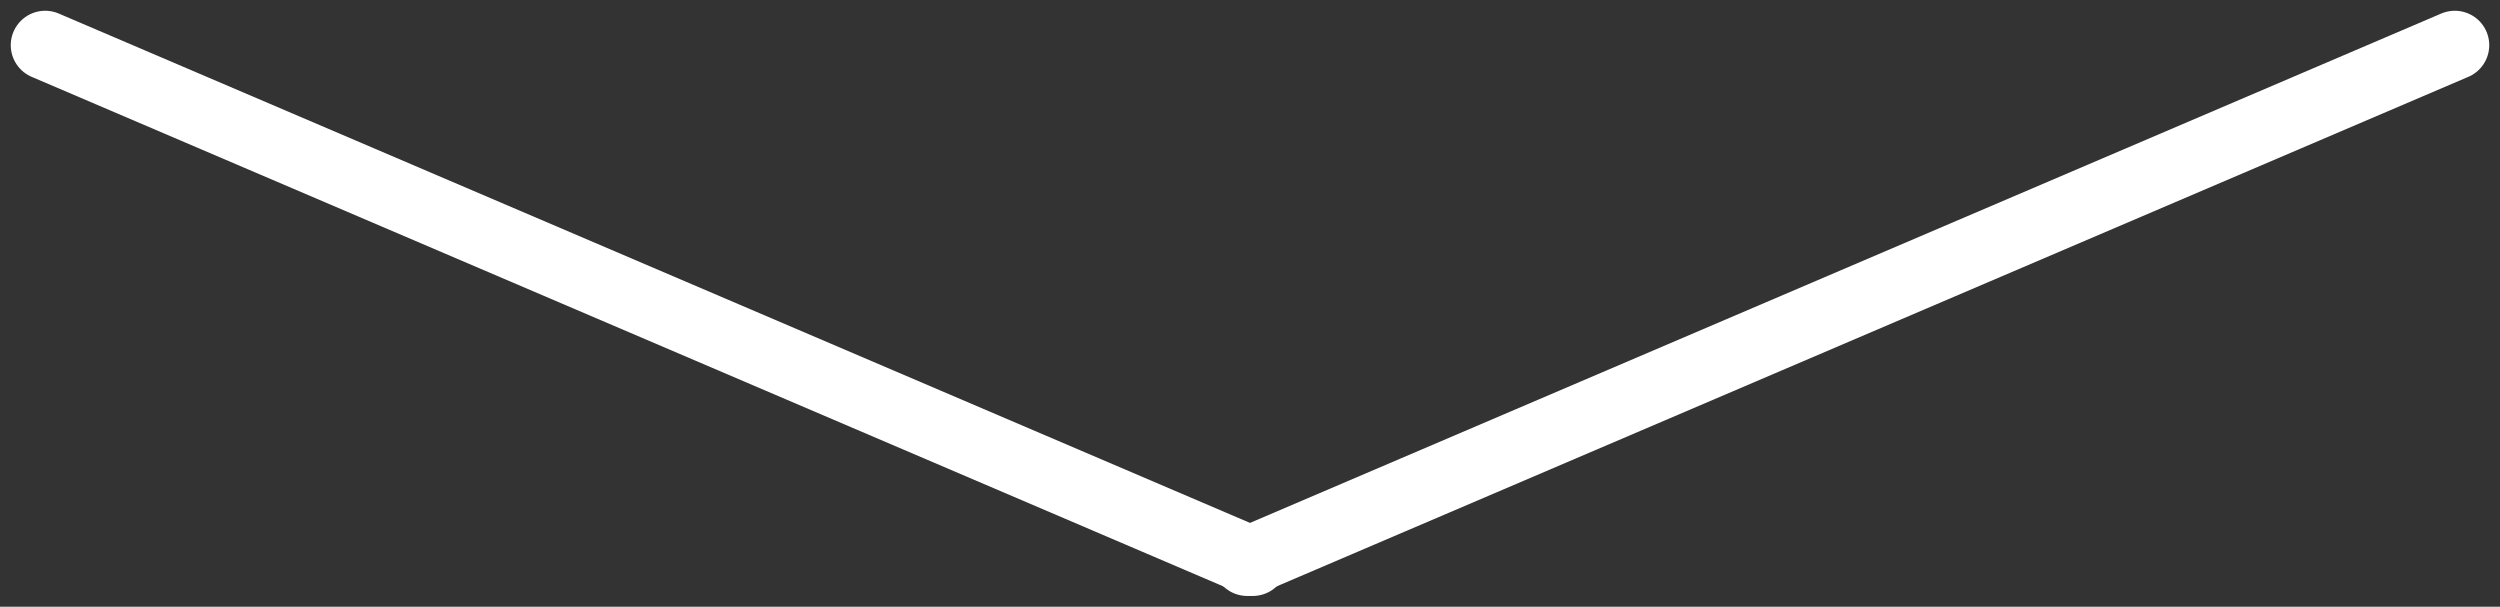
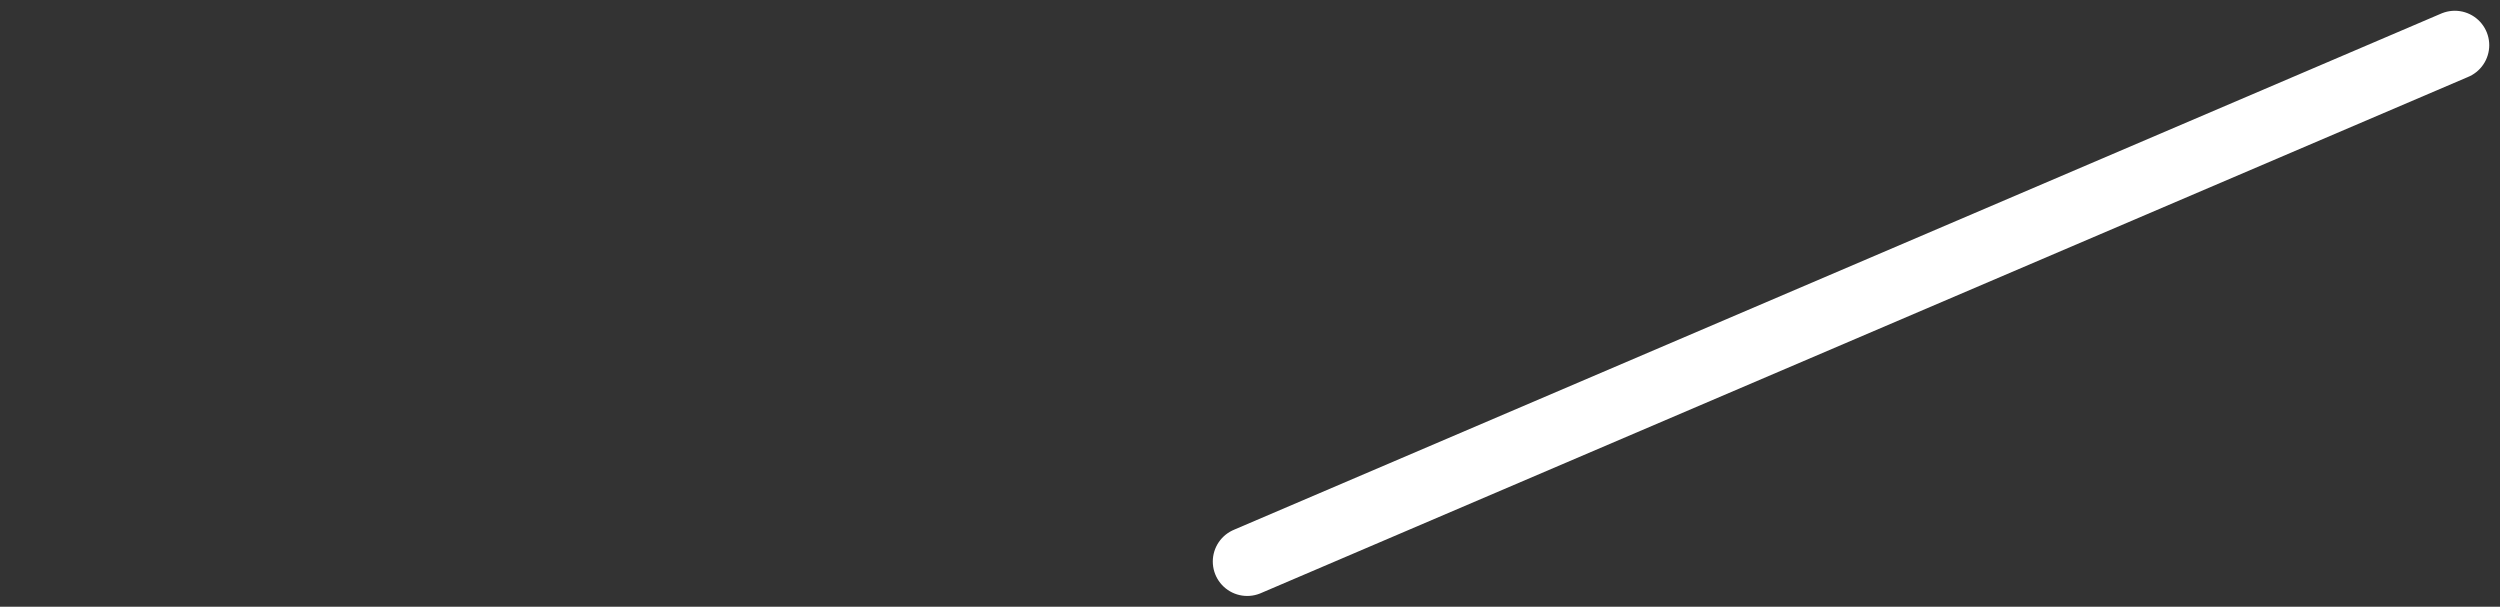
<svg xmlns="http://www.w3.org/2000/svg" width="145.25" height="35.25" viewBox="0 0 145.25 35.25">
  <rect x="0" y="0" width="145.25" height="35.25" fill="#333333" stroke="none" />
  <g data-name="Component 11 – 2">
-     <path data-name="Line 1" style="fill:none;stroke:#fff;stroke-linecap:round;stroke-width:4px" d="m0 0 70.162 30" transform="translate(2.625 2.625)" />
    <path data-name="Line 2" transform="translate(72.463 2.625)" style="fill:none;stroke:#fff;stroke-linecap:round;stroke-width:4px" d="M70.162 0 0 30" />
  </g>
</svg>